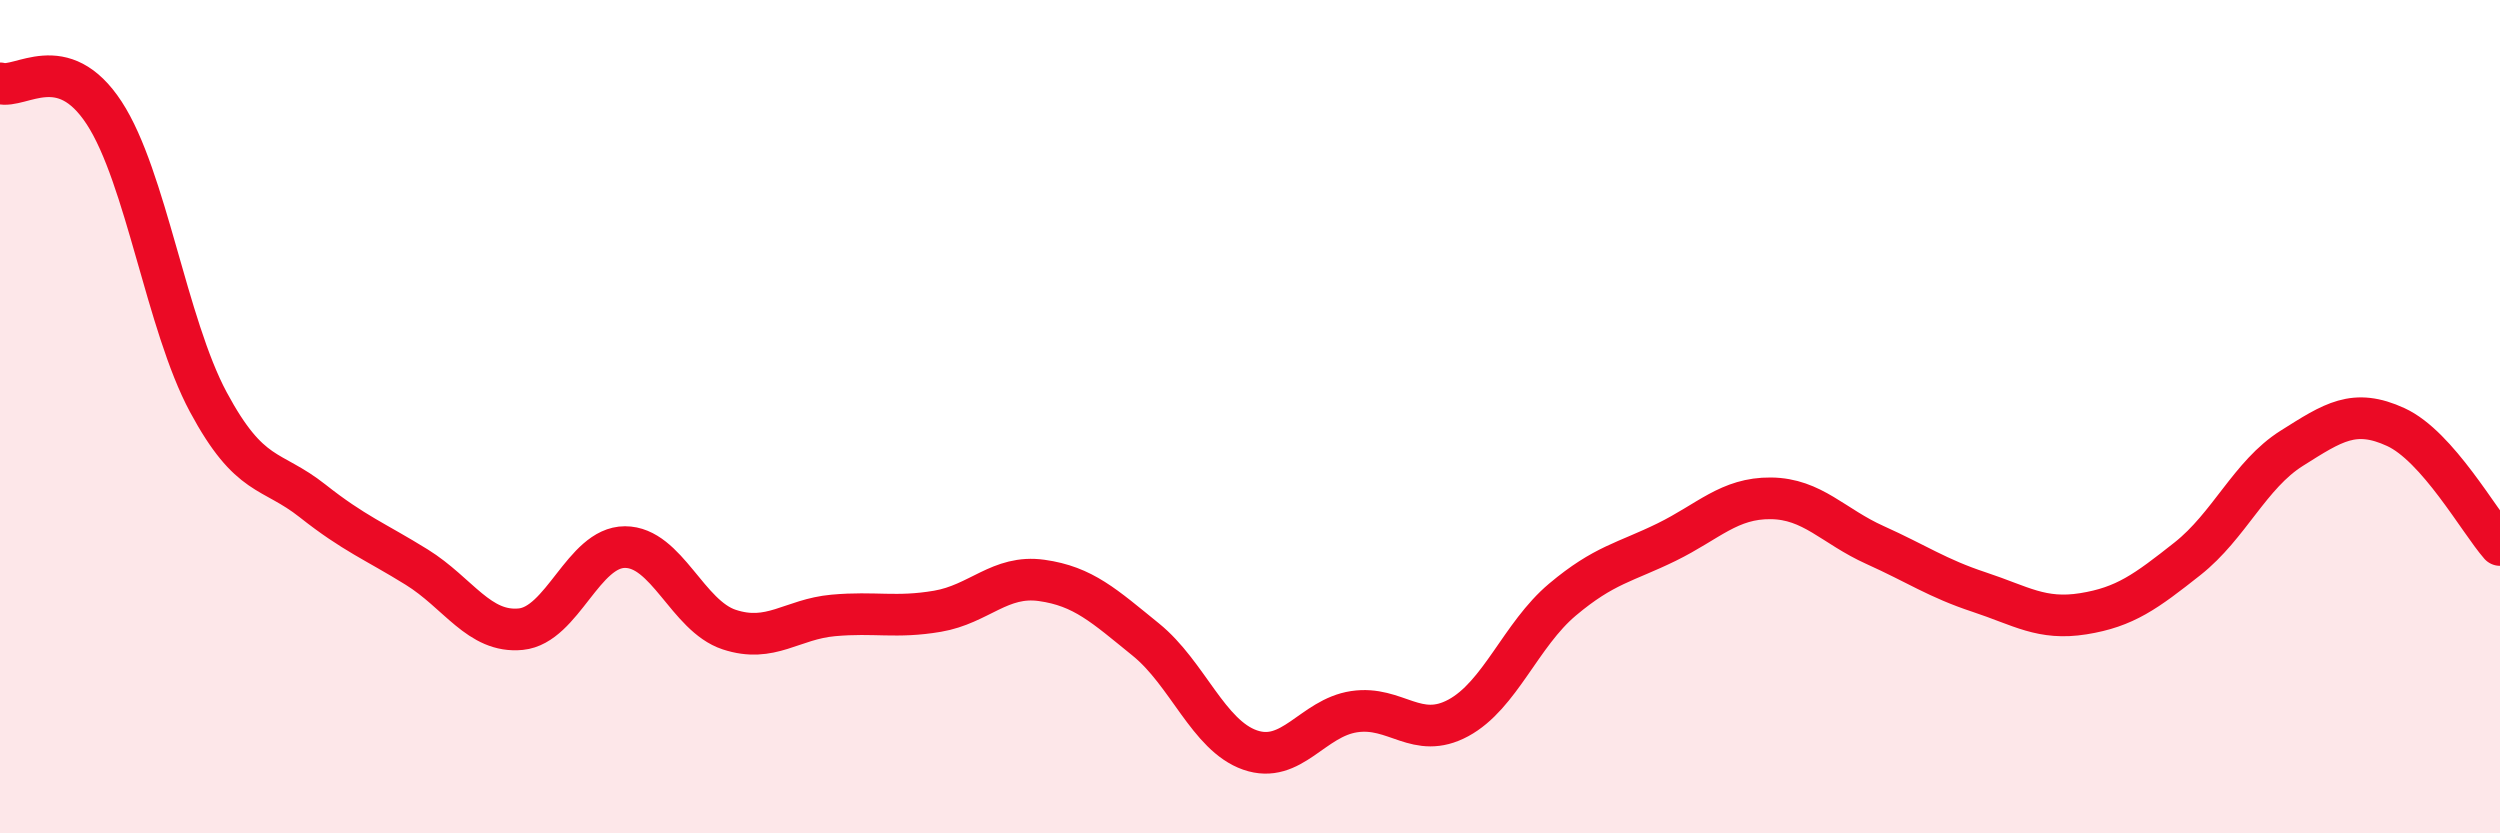
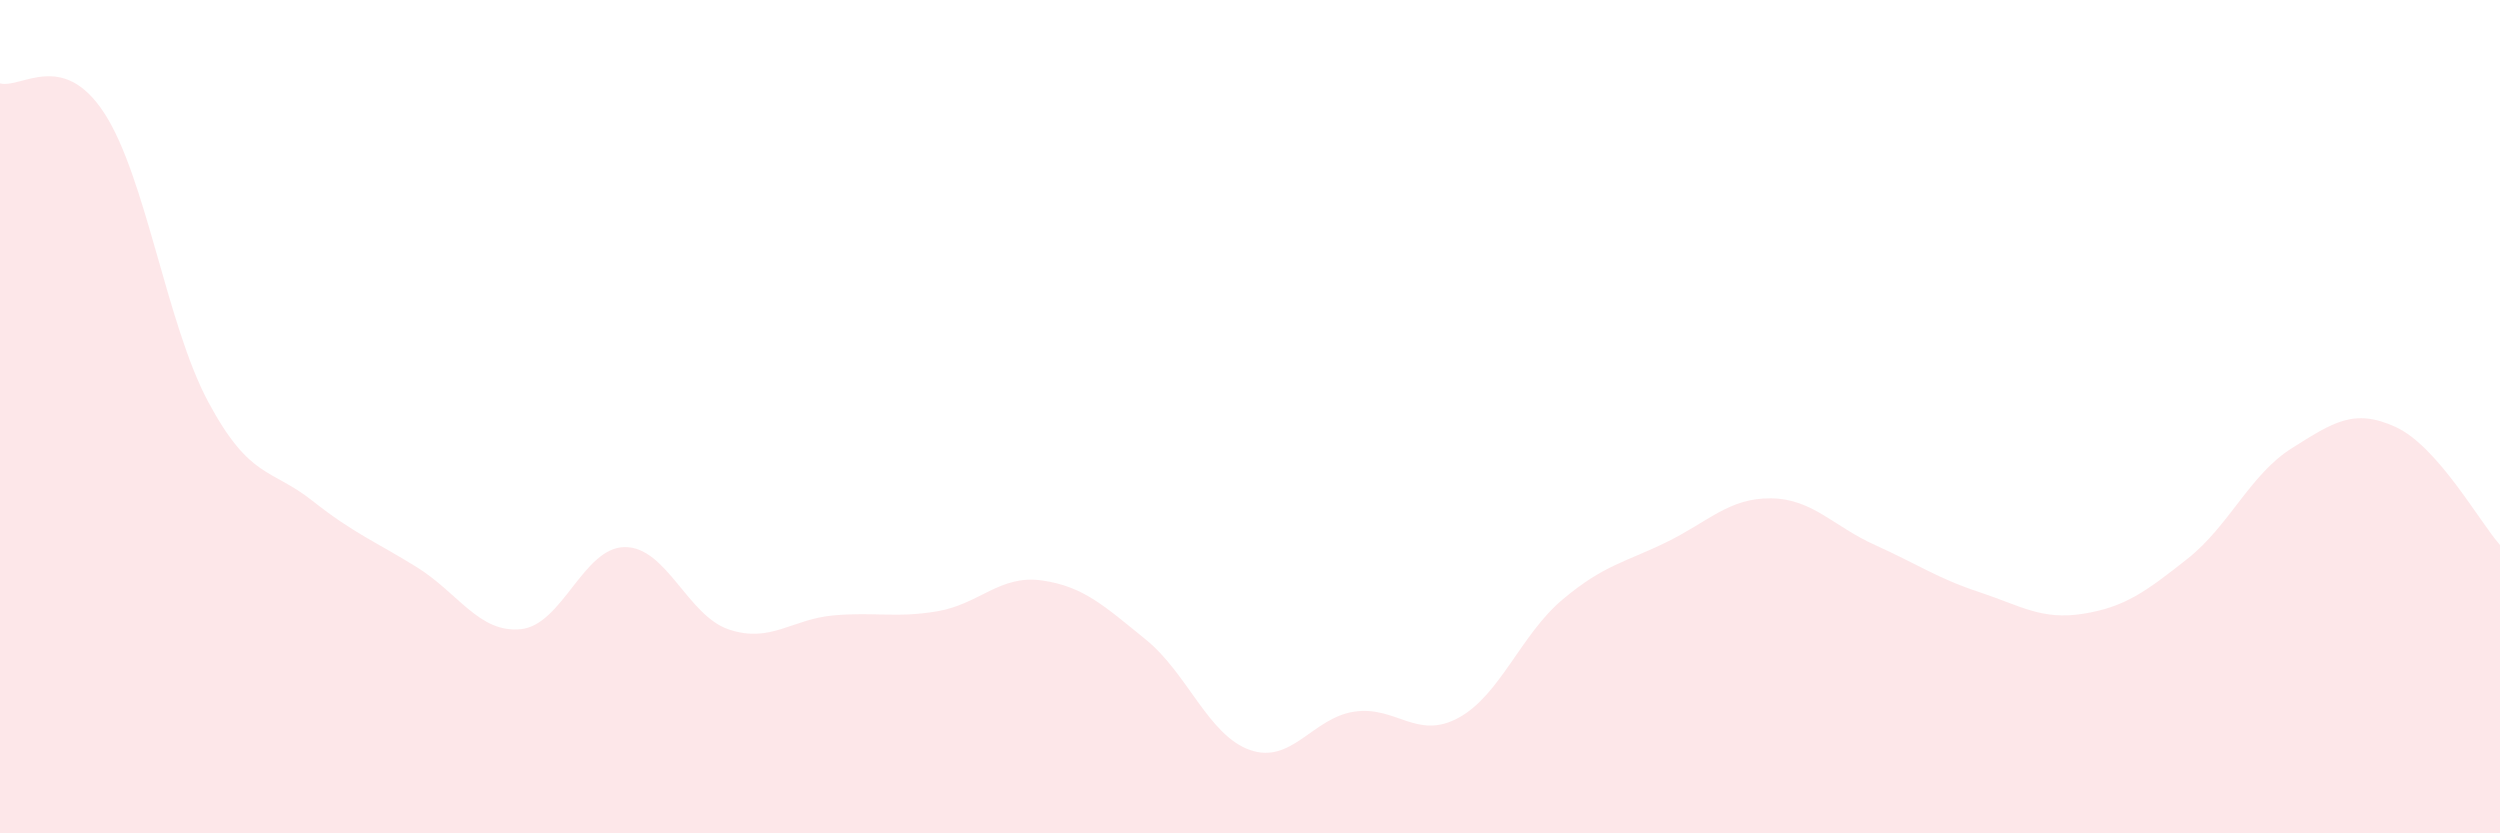
<svg xmlns="http://www.w3.org/2000/svg" width="60" height="20" viewBox="0 0 60 20">
  <path d="M 0,2 C 0.5,2.14 1.5,1.18 2.5,2.71 C 3.5,4.24 4,7.79 5,9.65 C 6,11.51 6.5,11.23 7.5,12.02 C 8.5,12.81 9,12.99 10,13.61 C 11,14.23 11.5,15.2 12.5,15.1 C 13.5,15 14,13.13 15,13.13 C 16,13.13 16.5,14.78 17.5,15.11 C 18.5,15.44 19,14.86 20,14.77 C 21,14.68 21.5,14.84 22.5,14.67 C 23.5,14.5 24,13.79 25,13.93 C 26,14.07 26.5,14.54 27.5,15.35 C 28.5,16.16 29,17.65 30,18 C 31,18.35 31.5,17.23 32.5,17.08 C 33.5,16.93 34,17.77 35,17.23 C 36,16.69 36.5,15.23 37.5,14.39 C 38.5,13.55 39,13.5 40,13.01 C 41,12.52 41.5,11.95 42.5,11.96 C 43.5,11.97 44,12.63 45,13.08 C 46,13.53 46.5,13.88 47.5,14.21 C 48.5,14.54 49,14.89 50,14.73 C 51,14.57 51.5,14.2 52.5,13.41 C 53.5,12.62 54,11.39 55,10.76 C 56,10.13 56.5,9.79 57.5,10.25 C 58.5,10.71 59.5,12.51 60,13.08L60 20L0 20Z" fill="#EB0A25" opacity="0.1" stroke-linecap="round" stroke-linejoin="round" />
-   <path d="M 0,2 C 0.5,2.14 1.5,1.18 2.5,2.71 C 3.5,4.24 4,7.79 5,9.65 C 6,11.51 6.5,11.23 7.5,12.02 C 8.5,12.81 9,12.99 10,13.61 C 11,14.23 11.5,15.2 12.5,15.1 C 13.5,15 14,13.13 15,13.13 C 16,13.13 16.5,14.78 17.5,15.11 C 18.5,15.44 19,14.86 20,14.77 C 21,14.68 21.5,14.84 22.5,14.67 C 23.5,14.5 24,13.79 25,13.93 C 26,14.07 26.5,14.54 27.5,15.35 C 28.5,16.16 29,17.65 30,18 C 31,18.35 31.5,17.23 32.5,17.08 C 33.5,16.93 34,17.77 35,17.23 C 36,16.69 36.5,15.23 37.5,14.39 C 38.5,13.55 39,13.5 40,13.01 C 41,12.52 41.5,11.95 42.5,11.96 C 43.5,11.97 44,12.63 45,13.08 C 46,13.53 46.5,13.88 47.5,14.21 C 48.5,14.54 49,14.89 50,14.73 C 51,14.57 51.5,14.2 52.5,13.41 C 53.5,12.62 54,11.39 55,10.76 C 56,10.13 56.5,9.79 57.5,10.25 C 58.5,10.71 59.5,12.51 60,13.08" stroke="#EB0A25" stroke-width="1" fill="none" stroke-linecap="round" stroke-linejoin="round" />
</svg>